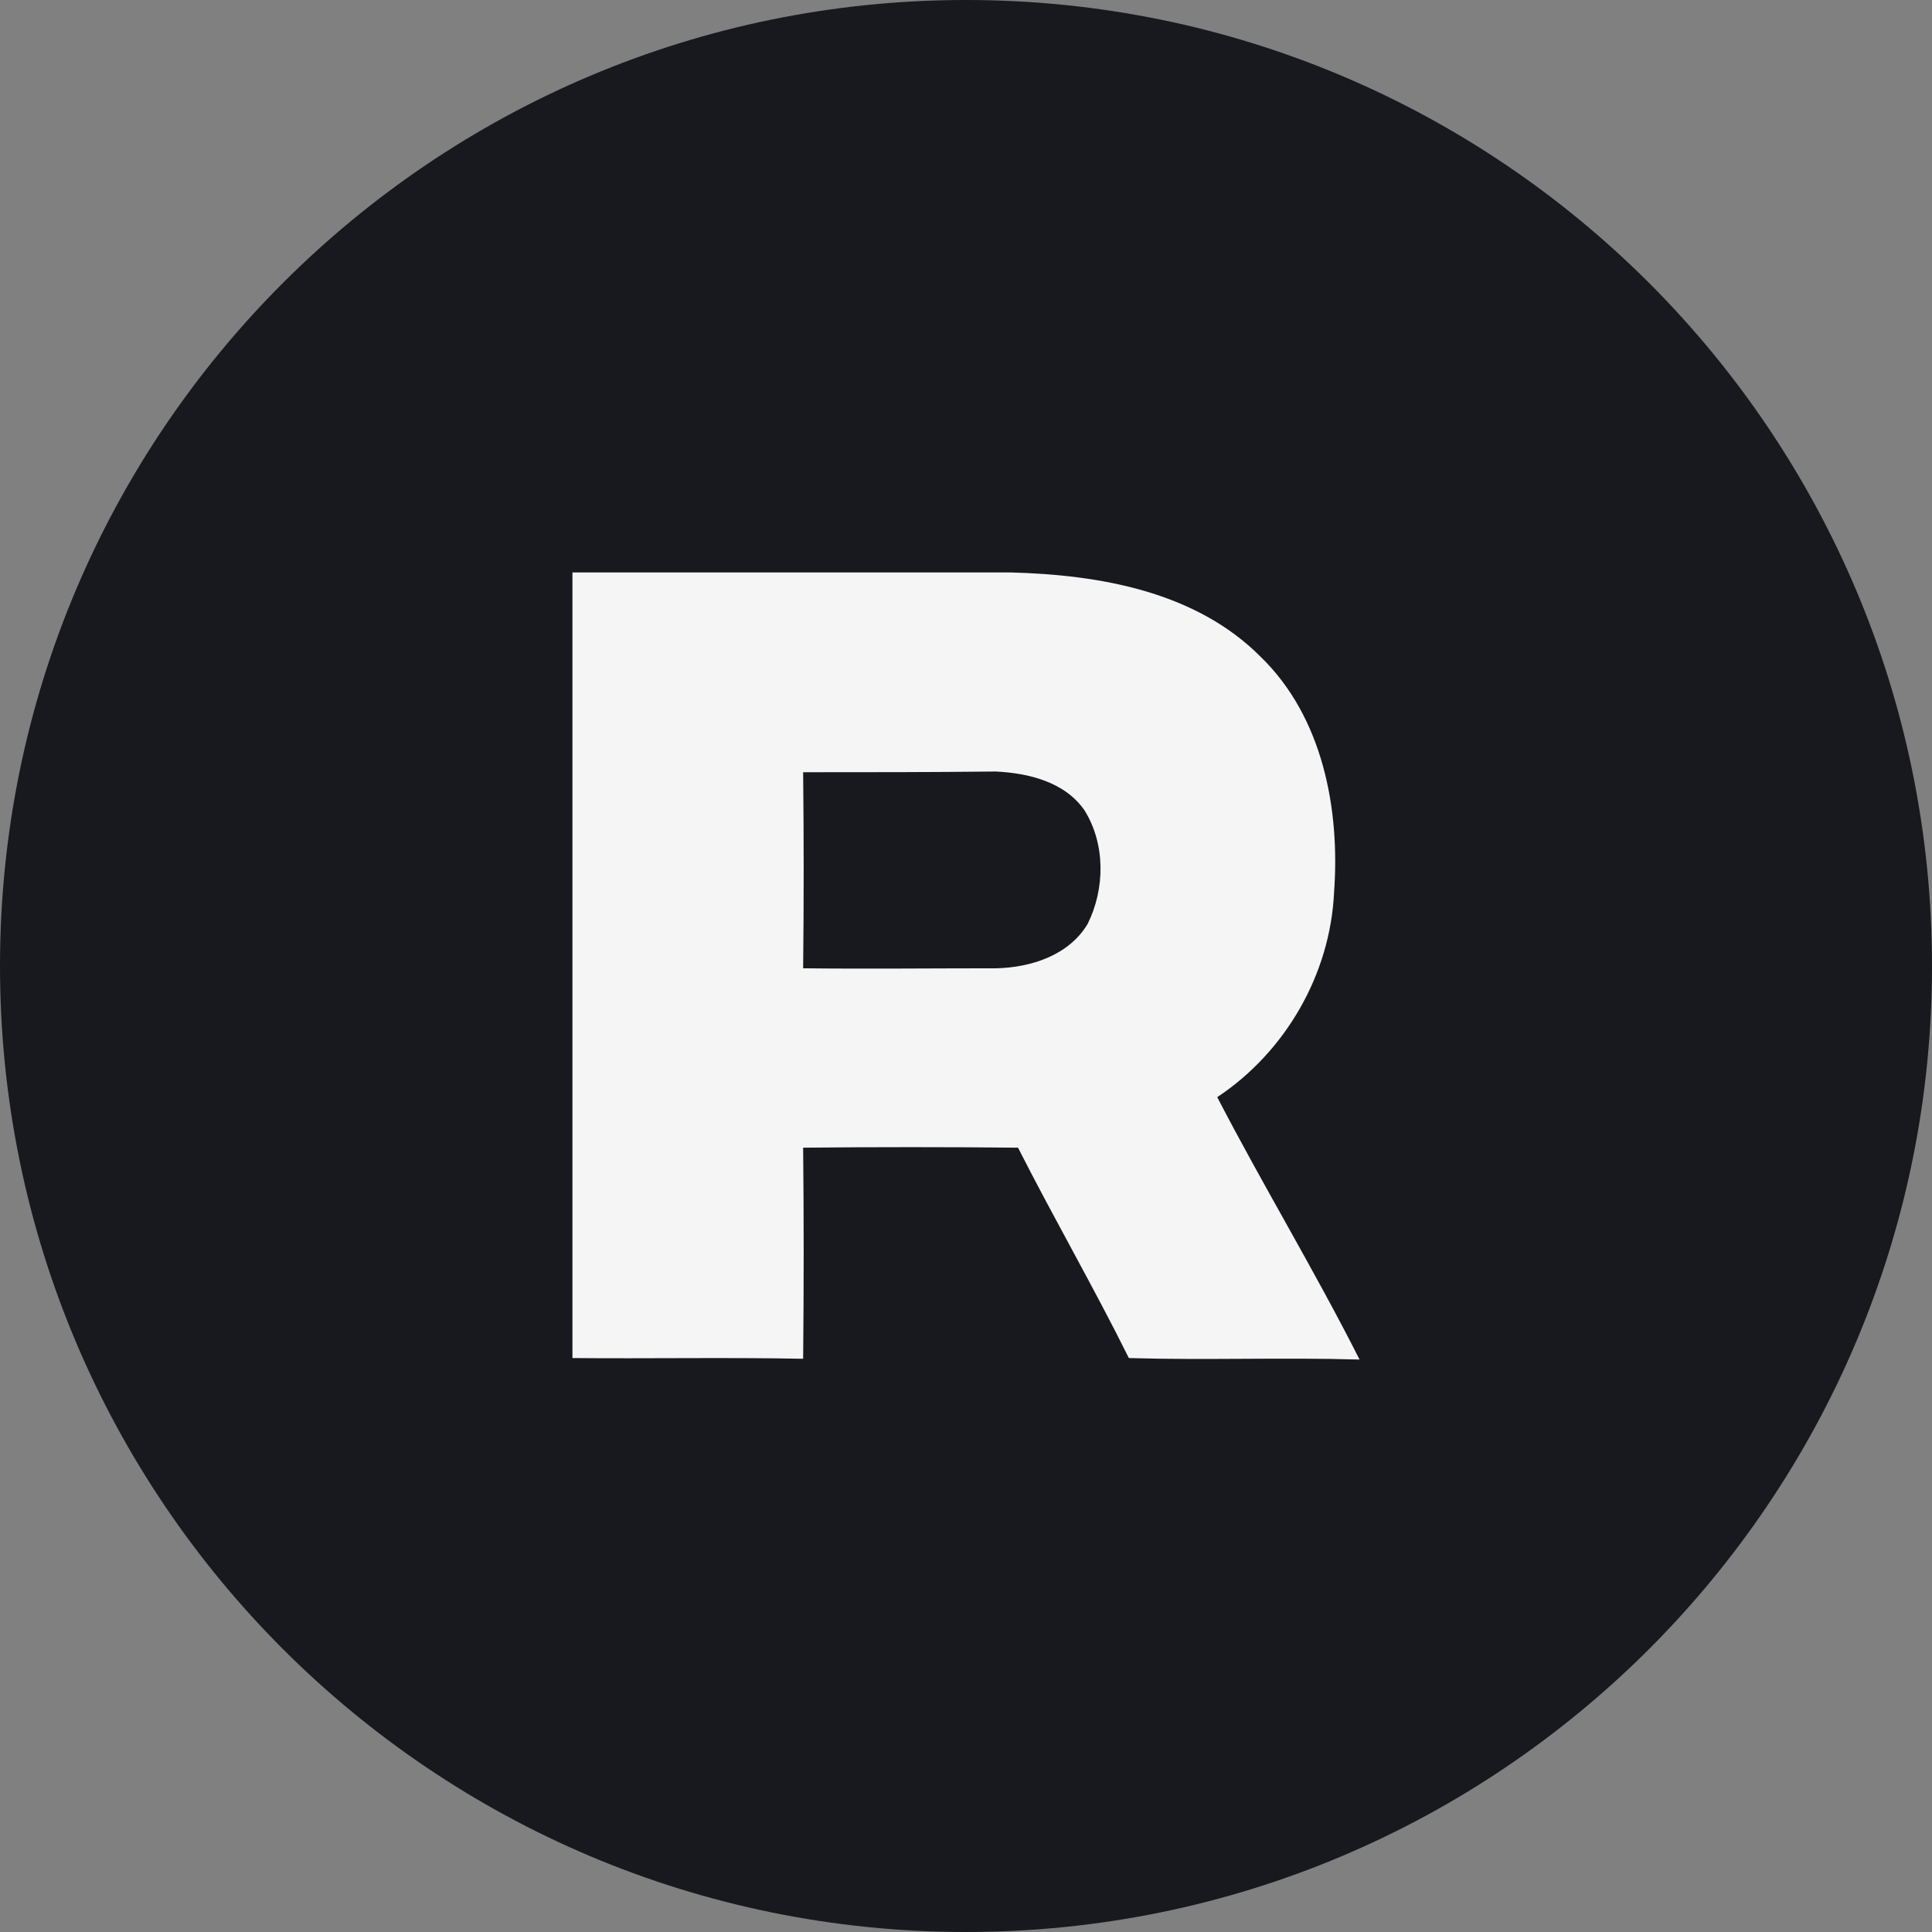
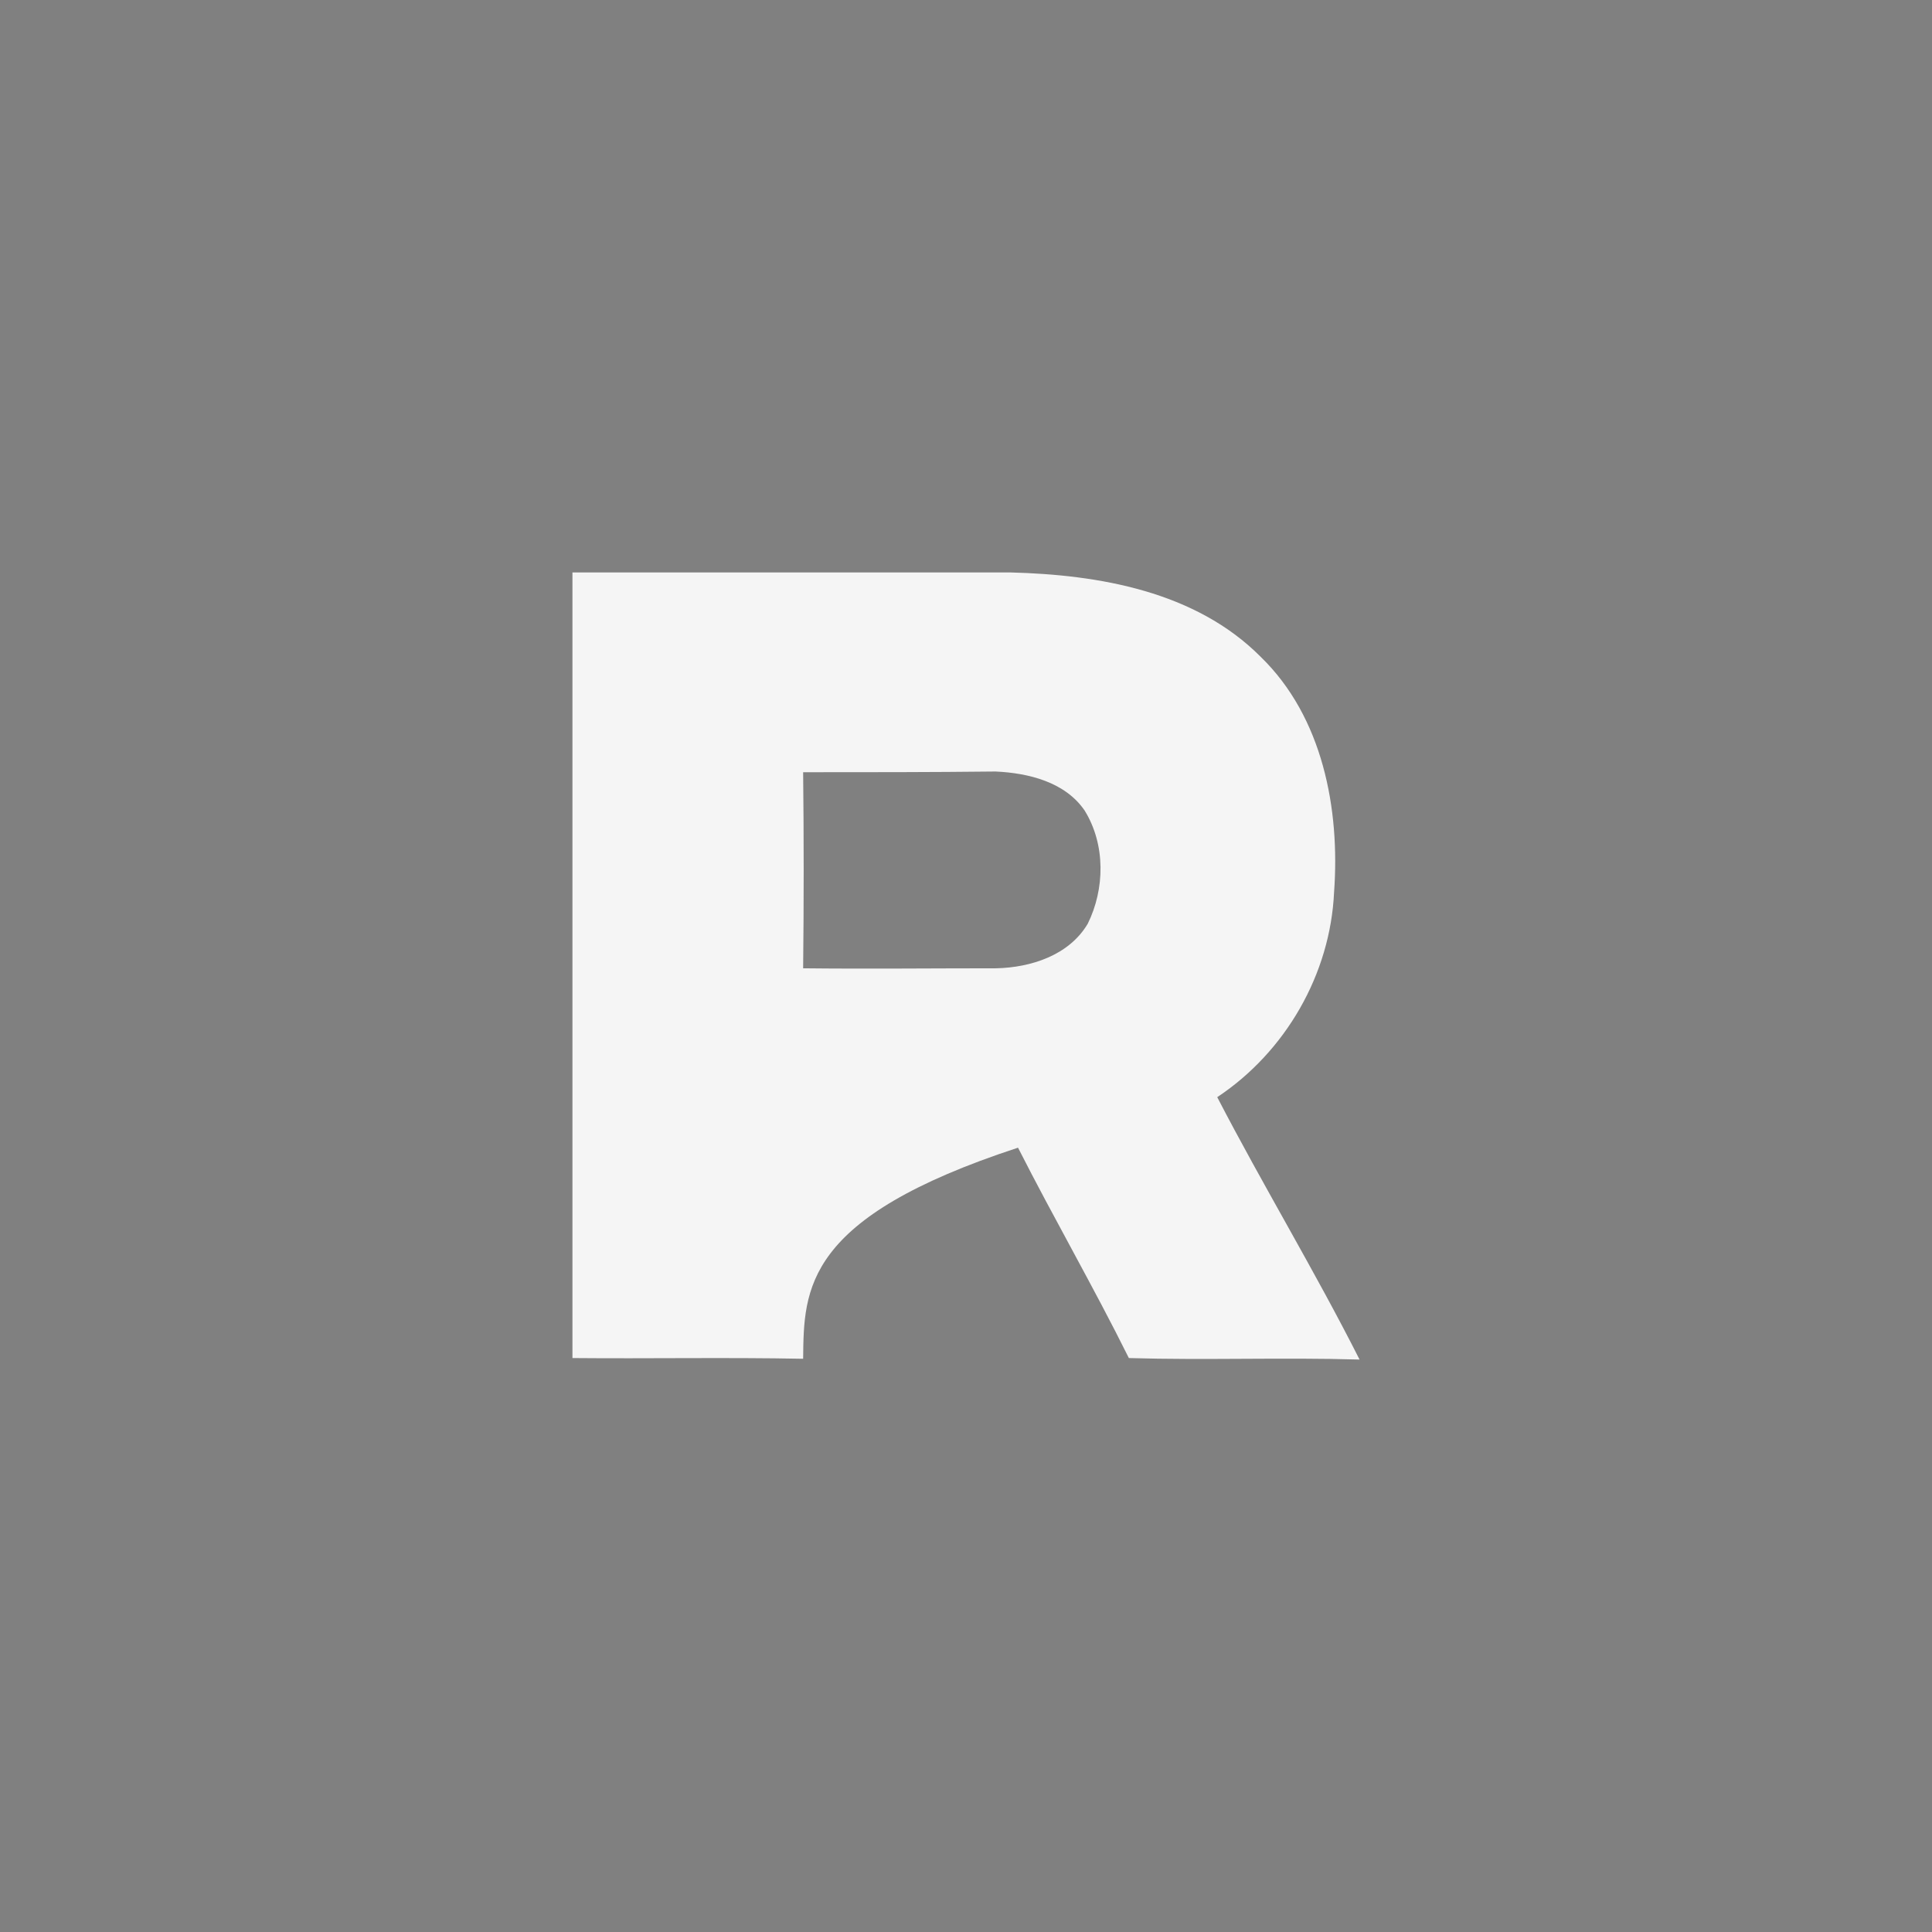
<svg xmlns="http://www.w3.org/2000/svg" width="27" height="27" viewBox="0 0 27 27" fill="none">
  <rect x="0" y="0" width="27" height="27" fill="#808080" stroke="none" />
-   <path d="M0 13.5C0 20.956 6.044 27 13.5 27C20.956 27 27 20.956 27 13.5C27 6.044 20.956 0 13.5 0C6.044 0 0 6.044 0 13.5Z" fill="#18191E" />
-   <path d="M8 8C10.041 8 12.082 8 14.123 8C15.358 8.032 16.708 8.263 17.619 9.18C18.487 10.023 18.728 11.308 18.644 12.467C18.592 13.616 17.964 14.701 17.011 15.333C17.65 16.566 18.372 17.757 19 19C17.922 18.968 16.854 19.011 15.776 18.979C15.284 17.988 14.73 17.03 14.227 16.039C13.223 16.029 12.228 16.029 11.224 16.039C11.234 17.019 11.234 18.01 11.224 18.989C10.146 18.968 9.078 18.989 8 18.979C8 15.323 8 11.667 8 8ZM11.224 10.792C11.234 11.709 11.234 12.615 11.224 13.532C12.124 13.542 13.024 13.532 13.924 13.532C14.405 13.521 14.939 13.352 15.201 12.91C15.441 12.425 15.452 11.804 15.159 11.329C14.887 10.929 14.374 10.803 13.913 10.782C13.024 10.792 12.124 10.792 11.224 10.792Z" fill="#F5F5F5" />
+   <path d="M8 8C10.041 8 12.082 8 14.123 8C15.358 8.032 16.708 8.263 17.619 9.18C18.487 10.023 18.728 11.308 18.644 12.467C18.592 13.616 17.964 14.701 17.011 15.333C17.65 16.566 18.372 17.757 19 19C17.922 18.968 16.854 19.011 15.776 18.979C15.284 17.988 14.73 17.03 14.227 16.039C11.234 17.019 11.234 18.01 11.224 18.989C10.146 18.968 9.078 18.989 8 18.979C8 15.323 8 11.667 8 8ZM11.224 10.792C11.234 11.709 11.234 12.615 11.224 13.532C12.124 13.542 13.024 13.532 13.924 13.532C14.405 13.521 14.939 13.352 15.201 12.91C15.441 12.425 15.452 11.804 15.159 11.329C14.887 10.929 14.374 10.803 13.913 10.782C13.024 10.792 12.124 10.792 11.224 10.792Z" fill="#F5F5F5" />
</svg>